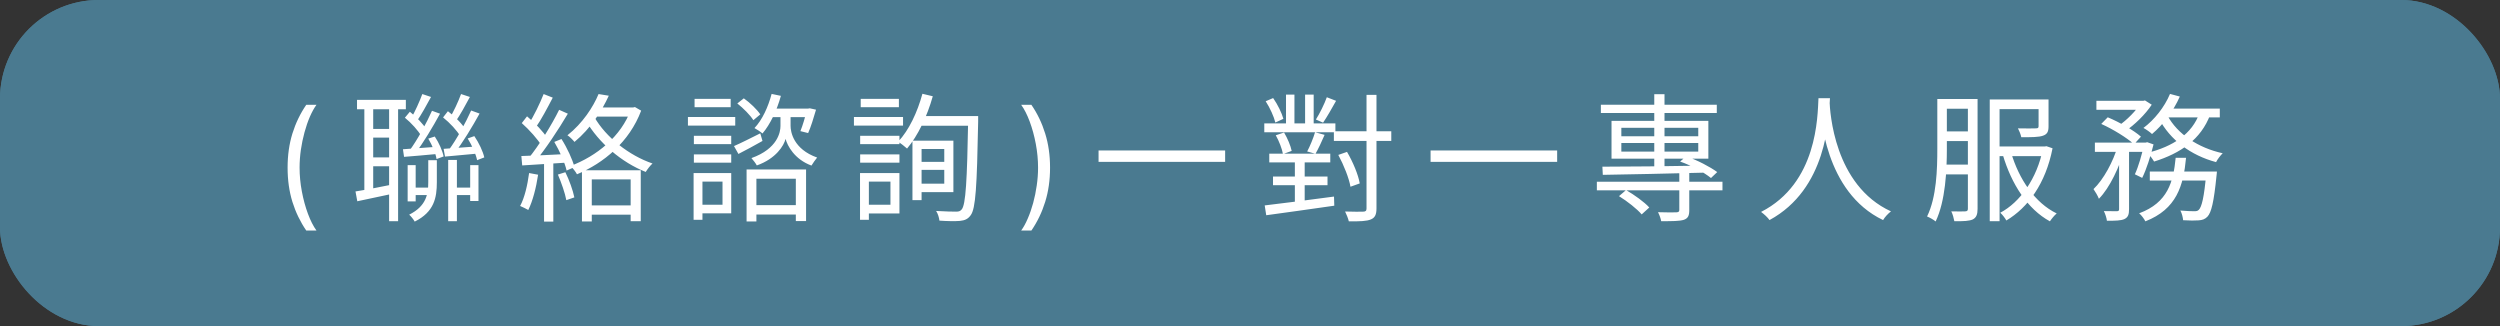
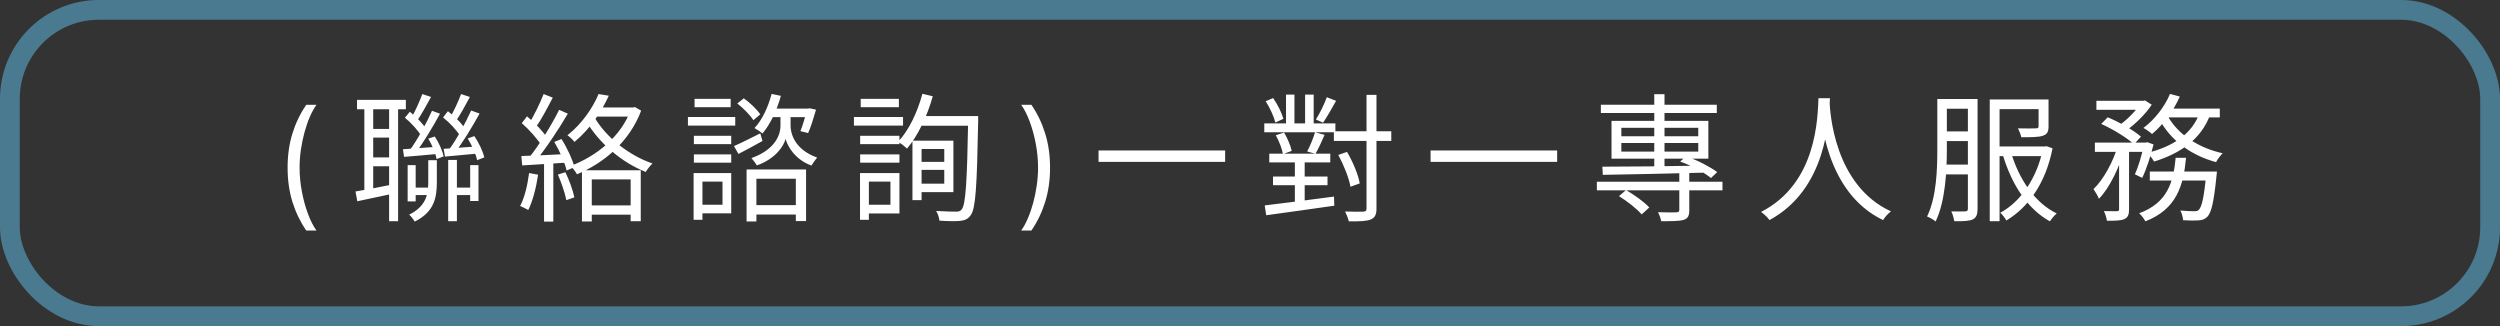
<svg xmlns="http://www.w3.org/2000/svg" width="253" height="33" viewBox="0 0 253 33" fill="none">
  <rect x="0" y="0" width="253" height="33" fill="#333333" stroke="none" />
-   <rect width="253" height="33" rx="10" fill="#4A7A90" />
  <rect x="1" y="1" width="251" height="31" rx="9" stroke="#4A7A90" stroke-width="2" />
  <path d="M29.105 16.968C29.105 15.715 29.267 14.564 29.592 13.513C29.921 12.459 30.388 11.489 30.994 10.605H32.028C31.79 10.933 31.566 11.337 31.357 11.818C31.152 12.295 30.971 12.82 30.815 13.394C30.66 13.964 30.537 14.554 30.447 15.164C30.361 15.773 30.318 16.375 30.318 16.968C30.318 17.757 30.394 18.558 30.547 19.369C30.699 20.181 30.905 20.936 31.163 21.632C31.422 22.328 31.71 22.894 32.028 23.332H30.994C30.388 22.447 29.921 21.479 29.592 20.428C29.267 19.375 29.105 18.221 29.105 16.968ZM36.13 10.106H41.072V11.058H36.13V10.106ZM37.418 13.046H39.952V13.928H37.418V13.046ZM41.576 18.982H43.676V19.738H41.576V18.982ZM45.86 18.982H48.072V19.738H45.86V18.982ZM37.418 15.93H39.952V16.826H37.418V15.93ZM36.872 10.582H37.768V19.542H36.872V10.582ZM39.378 10.582H40.288V22.384H39.378V10.582ZM45.356 16.182H46.238V22.384H45.356V16.182ZM41.254 16.714H42.066V20.382H41.254V16.714ZM47.582 16.714H48.422V20.34H47.582V16.714ZM35.976 19.374C36.97 19.22 38.398 18.94 39.84 18.646L39.91 19.57C38.594 19.85 37.25 20.144 36.158 20.368L35.976 19.374ZM43.34 16.21H44.208V18.45C44.208 20.004 43.942 21.446 41.968 22.426C41.856 22.216 41.59 21.88 41.408 21.726C43.13 20.858 43.34 19.668 43.34 18.436V16.21ZM40.778 15.104C41.688 15.048 42.934 14.95 44.264 14.852V15.58C43.046 15.692 41.856 15.804 40.89 15.874L40.778 15.104ZM40.974 11.912L41.478 11.31C42.122 11.828 42.85 12.556 43.144 13.102L42.64 13.774C42.332 13.228 41.632 12.444 40.974 11.912ZM43.34 14.026L43.998 13.816C44.418 14.432 44.782 15.272 44.894 15.832L44.18 16.098C44.096 15.538 43.732 14.684 43.34 14.026ZM42.738 9.518L43.62 9.812C43.172 10.638 42.626 11.632 42.192 12.248L41.59 11.996C41.982 11.338 42.472 10.246 42.738 9.518ZM43.718 11.212L44.53 11.506C43.816 12.822 42.822 14.488 42.038 15.496L41.436 15.244C42.22 14.194 43.172 12.444 43.718 11.212ZM44.894 15.062C45.804 15.006 47.05 14.908 48.366 14.81L48.38 15.538C47.176 15.65 46 15.762 45.034 15.846L44.894 15.062ZM44.838 11.884L45.328 11.254C46.028 11.786 46.784 12.542 47.106 13.102L46.588 13.802C46.266 13.228 45.524 12.43 44.838 11.884ZM47.33 14.012L48.002 13.774C48.464 14.446 48.884 15.342 49.01 15.93L48.282 16.21C48.17 15.622 47.764 14.712 47.33 14.012ZM46.658 9.518L47.554 9.812C47.106 10.652 46.56 11.646 46.126 12.262L45.482 11.996C45.888 11.338 46.392 10.26 46.658 9.518ZM47.68 11.184L48.534 11.492C47.806 12.808 46.812 14.474 46 15.482L45.398 15.202C46.182 14.166 47.134 12.402 47.68 11.184ZM58.894 17.232H64.844V22.384H63.822V18.156H59.888V22.412H58.894V17.232ZM59.496 20.788H64.172V21.726H59.496V20.788ZM60.574 9.518L61.61 9.686C60.896 11.24 59.79 12.99 58.138 14.362C57.97 14.152 57.634 13.816 57.424 13.69C58.964 12.472 60.028 10.834 60.574 9.518ZM60.322 10.876H64.172V11.8H59.86L60.322 10.876ZM63.85 10.876H64.074L64.256 10.834L64.886 11.198C63.696 14.362 61.092 16.518 58.39 17.638C58.264 17.386 57.942 16.98 57.732 16.798C60.378 15.804 62.87 13.802 63.85 11.072V10.876ZM60.154 11.856C61.316 13.886 63.654 15.734 66.034 16.546C65.796 16.756 65.502 17.148 65.348 17.4C62.926 16.448 60.602 14.474 59.286 12.206L60.154 11.856ZM55.016 9.518L55.94 9.882C55.408 10.904 54.75 12.15 54.204 12.92L53.476 12.584C54.008 11.786 54.652 10.442 55.016 9.518ZM56.584 11.114L57.466 11.506C56.514 13.116 55.17 15.146 54.134 16.378L53.49 16.014C54.526 14.754 55.842 12.626 56.584 11.114ZM52.804 12.458L53.336 11.772C54.12 12.43 55.002 13.34 55.38 13.97L54.82 14.768C54.442 14.11 53.56 13.13 52.804 12.458ZM56.094 14.362L56.822 14.068C57.396 14.964 57.942 16.154 58.138 16.91L57.34 17.26C57.172 16.49 56.64 15.286 56.094 14.362ZM52.762 15.79C53.98 15.748 55.73 15.678 57.508 15.58L57.494 16.448C55.814 16.56 54.12 16.658 52.846 16.742L52.762 15.79ZM56.458 17.666L57.214 17.428C57.606 18.212 57.984 19.276 58.124 19.976L57.312 20.256C57.186 19.556 56.808 18.478 56.458 17.666ZM53.546 17.512L54.456 17.68C54.26 18.996 53.91 20.354 53.462 21.25C53.28 21.138 52.86 20.942 52.636 20.844C53.098 19.99 53.378 18.744 53.546 17.512ZM55.058 16.182H55.996V22.426H55.058V16.182ZM74.28 14.782C74.966 14.488 75.932 13.998 76.94 13.494L77.164 14.264C76.352 14.726 75.47 15.202 74.728 15.58L74.28 14.782ZM74.616 10.47L75.274 9.952C75.904 10.4 76.618 11.086 76.94 11.576L76.24 12.164C75.932 11.66 75.232 10.96 74.616 10.47ZM77.822 10.988H81.91V11.856H77.822V10.988ZM76.03 20.76H81V21.712H76.03V20.76ZM75.554 17.148H81.574V22.37H80.538V18.086H76.548V22.412H75.554V17.148ZM78.088 9.504L79.026 9.7C78.62 11.17 77.948 12.584 77.164 13.508C76.996 13.354 76.59 13.088 76.352 12.962C77.15 12.122 77.738 10.82 78.088 9.504ZM81.644 10.988H81.784L81.952 10.96L82.582 11.1C82.344 11.926 82.05 12.878 81.784 13.466L81 13.27C81.224 12.724 81.49 11.856 81.644 11.128V10.988ZM79.502 11.324H80.006V12.738C80.006 13.34 80.286 15.09 82.694 15.944C82.512 16.168 82.26 16.518 82.12 16.756C80.398 16.126 79.67 14.726 79.502 14.054C79.334 14.726 78.536 16.056 76.59 16.742C76.478 16.532 76.226 16.196 76.044 16C78.718 15.048 78.984 13.34 78.984 12.752V11.324H79.502ZM70.22 13.746H74V14.586H70.22V13.746ZM70.29 10.008H73.944V10.848H70.29V10.008ZM70.22 15.622H74V16.462H70.22V15.622ZM69.618 11.842H74.406V12.71H69.618V11.842ZM70.71 17.512H74V21.586H70.71V20.718H73.118V18.38H70.71V17.512ZM70.192 17.512H71.088V22.244H70.192V17.512ZM92.844 16.378H95.966V17.19H92.844V16.378ZM92.942 11.744H98.346V12.724H92.942V11.744ZM92.914 14.236H96.484V19.444H92.914V18.59H95.56V15.076H92.914V14.236ZM92.34 14.236H93.264V20.256H92.34V14.236ZM97.982 11.744H98.99C98.99 11.744 98.99 12.15 98.99 12.304C98.864 18.926 98.738 21.11 98.234 21.782C97.94 22.188 97.632 22.3 97.142 22.356C96.666 22.398 95.854 22.384 95.07 22.328C95.042 22.048 94.916 21.614 94.734 21.348C95.63 21.404 96.428 21.418 96.764 21.418C97.03 21.418 97.17 21.376 97.324 21.194C97.73 20.718 97.87 18.366 97.982 11.982V11.744ZM93.348 9.49L94.398 9.742C93.824 11.786 92.886 13.746 91.794 15.034C91.598 14.852 91.15 14.502 90.898 14.334C91.99 13.172 92.844 11.352 93.348 9.49ZM87.048 13.746H91.024V14.586H87.048V13.746ZM87.104 10.008H90.968V10.848H87.104V10.008ZM87.048 15.622H91.024V16.462H87.048V15.622ZM86.418 11.842H91.388V12.71H86.418V11.842ZM87.51 17.512H91.024V21.6H87.51V20.718H90.114V18.38H87.51V17.512ZM87.034 17.512H87.93V22.244H87.034V17.512ZM106.265 16.968C106.265 18.221 106.101 19.375 105.773 20.428C105.448 21.479 104.983 22.447 104.376 23.332H103.342C103.581 23.004 103.803 22.599 104.008 22.119C104.217 21.642 104.399 21.118 104.555 20.548C104.711 19.974 104.832 19.383 104.918 18.773C105.008 18.16 105.052 17.558 105.052 16.968C105.052 16.179 104.976 15.379 104.824 14.567C104.671 13.755 104.466 13.001 104.207 12.305C103.949 11.609 103.66 11.042 103.342 10.605H104.376C104.983 11.489 105.448 12.459 105.773 13.513C106.101 14.564 106.265 15.715 106.265 16.968ZM111.174 15.23H123.984V16.378H111.174V15.23ZM134.988 13.284H140.798V14.264H134.988V13.284ZM127.946 12.486H135.142V13.382H127.946V12.486ZM128.45 15.552H134.624V16.434H128.45V15.552ZM128.828 17.862H134.344V18.744H128.828V17.862ZM138.292 9.602H139.3V21.096C139.3 21.74 139.132 22.034 138.74 22.202C138.32 22.384 137.634 22.412 136.5 22.398C136.444 22.132 136.262 21.684 136.122 21.404C136.962 21.432 137.732 21.432 137.956 21.418C138.194 21.418 138.292 21.334 138.292 21.096V9.602ZM135.436 15.678L136.318 15.37C136.92 16.392 137.466 17.708 137.606 18.562L136.668 18.898C136.528 18.058 135.996 16.714 135.436 15.678ZM128.086 10.246L128.842 9.924C129.304 10.582 129.724 11.45 129.878 12.024L129.066 12.402C128.926 11.814 128.52 10.918 128.086 10.246ZM129.108 13.69L129.948 13.41C130.298 13.998 130.62 14.768 130.718 15.272L129.836 15.594C129.752 15.09 129.444 14.278 129.108 13.69ZM130.144 9.574H130.998V12.92H130.144V9.574ZM131.04 15.832H132.034V20.886H131.04V15.832ZM132.076 9.574H132.944V12.92H132.076V9.574ZM127.988 20.788C129.738 20.578 132.44 20.242 135.002 19.892L135.03 20.816C132.566 21.18 129.934 21.53 128.142 21.782L127.988 20.788ZM134.274 9.84L135.212 10.204C134.792 10.96 134.288 11.842 133.896 12.416L133.168 12.094C133.546 11.506 134.036 10.512 134.274 9.84ZM133.084 13.382L134.05 13.648C133.756 14.334 133.406 15.076 133.126 15.566L132.286 15.328C132.566 14.81 132.916 13.956 133.084 13.382ZM144.774 15.23H157.584V16.378H144.774V15.23ZM161.602 18.394H174.314V19.262H161.602V18.394ZM162.008 10.596H173.74V11.436H162.008V10.596ZM169.946 17.484H170.954V21.264C170.954 21.81 170.842 22.09 170.408 22.244C169.96 22.384 169.246 22.384 168.112 22.384C168.07 22.118 167.93 21.74 167.79 21.474C168.63 21.502 169.414 21.502 169.652 21.488C169.876 21.474 169.946 21.418 169.946 21.236V17.484ZM167.412 9.532H168.448V17.036H167.412V9.532ZM163.842 19.85L164.556 19.234C165.382 19.71 166.418 20.452 166.908 20.998L166.138 21.698C165.662 21.138 164.682 20.368 163.842 19.85ZM164.08 14.474V15.342H171.864V14.474H164.08ZM164.08 12.934V13.788H171.864V12.934H164.08ZM163.086 12.234H172.886V16.056H163.086V12.234ZM170.03 16.35L170.632 15.818C171.752 16.196 173.082 16.896 173.782 17.414L173.152 18.016C172.466 17.456 171.136 16.728 170.03 16.35ZM162.162 16.868C164.71 16.868 168.784 16.826 172.62 16.756L172.564 17.47C168.826 17.568 164.85 17.652 162.204 17.694L162.162 16.868ZM184.03 9.938H185.192C185.08 12.136 184.87 19.122 179.074 22.272C178.892 22.006 178.542 21.684 178.22 21.446C183.932 18.534 183.932 11.8 184.03 9.938ZM185.15 10.218C185.192 11.31 185.598 18.744 191.366 21.39C191.058 21.628 190.736 21.978 190.568 22.272C184.632 19.43 184.24 11.604 184.142 10.316L185.15 10.218ZM196.49 10.022H199.738V11.002H196.49V10.022ZM196.49 13.298H199.766V14.278H196.49V13.298ZM201.95 14.824H207.032V15.804H201.95V14.824ZM196.462 16.658H199.738V17.652H196.462V16.658ZM196.056 10.022H197.022V15.062C197.022 17.246 196.882 20.34 195.888 22.412C195.692 22.244 195.272 22.006 195.02 21.908C195.986 19.934 196.056 17.12 196.056 15.062V10.022ZM199.15 10.022H200.13V21.138C200.13 21.698 200.004 22.02 199.654 22.202C199.29 22.37 198.73 22.398 197.778 22.384C197.736 22.132 197.61 21.656 197.47 21.39C198.128 21.404 198.716 21.404 198.884 21.39C199.08 21.376 199.15 21.32 199.15 21.124V10.022ZM206.304 10.064H207.312V12.78C207.312 13.298 207.2 13.578 206.752 13.732C206.318 13.886 205.618 13.886 204.554 13.886C204.498 13.592 204.344 13.242 204.218 12.99C205.058 13.004 205.8 13.004 206.024 12.99C206.248 12.99 206.304 12.934 206.304 12.766V10.064ZM206.752 14.824H206.934L207.102 14.796L207.718 15.006C207.018 18.59 205.226 21.012 203.042 22.314C202.916 22.076 202.636 21.712 202.426 21.53C204.414 20.48 206.15 18.086 206.752 15.02V14.824ZM203.518 15.426C204.316 18.142 205.94 20.536 208.138 21.6C207.9 21.796 207.606 22.16 207.452 22.398C205.184 21.166 203.56 18.632 202.678 15.65L203.518 15.426ZM201.362 10.064H206.584V11.044H202.356V22.384H201.362V10.064ZM212.156 10.204H216.93V11.114H212.156V10.204ZM217.56 17.358H223.636V18.268H217.56V17.358ZM212.002 14.432H217.266V15.37H212.002V14.432ZM214.452 14.81H215.46V21.166C215.46 21.712 215.362 21.992 214.984 22.174C214.634 22.328 214.088 22.342 213.22 22.342C213.192 22.076 213.052 21.642 212.912 21.362C213.514 21.376 214.074 21.376 214.242 21.376C214.396 21.362 214.452 21.32 214.452 21.166V14.81ZM223.272 17.358H224.35C224.35 17.358 224.336 17.666 224.308 17.82C224.042 20.452 223.79 21.516 223.384 21.936C223.132 22.188 222.88 22.272 222.502 22.3C222.18 22.328 221.564 22.328 220.934 22.286C220.906 22.006 220.808 21.586 220.654 21.306C221.256 21.362 221.816 21.376 222.04 21.376C222.264 21.376 222.39 21.362 222.516 21.236C222.81 20.956 223.062 19.976 223.272 17.526V17.358ZM220.178 15.972H221.228C220.962 18.8 220.276 21.166 217.112 22.398C216.986 22.146 216.706 21.768 216.482 21.586C219.394 20.508 219.94 18.394 220.178 15.972ZM212.646 12.542L213.304 11.87C214.48 12.36 215.936 13.186 216.664 13.83L215.964 14.6C215.264 13.956 213.836 13.074 212.646 12.542ZM216.986 14.432H217.14L217.294 14.39L217.938 14.614C217.644 15.79 217.224 17.134 216.79 18.002L216.048 17.638C216.412 16.868 216.762 15.622 216.986 14.614V14.432ZM222.6 11.408L223.678 11.59C222.74 14.124 220.64 15.524 217.994 16.35C217.868 16.126 217.546 15.692 217.336 15.468C219.884 14.824 221.844 13.578 222.6 11.408ZM219.604 9.504L220.598 9.77C219.94 11.268 218.862 12.668 217.784 13.564C217.602 13.382 217.182 13.088 216.916 12.948C218.022 12.122 219.044 10.848 219.604 9.504ZM219.352 11.702C220.36 13.564 222.446 14.964 224.938 15.51C224.714 15.72 224.406 16.126 224.266 16.406C221.704 15.72 219.604 14.152 218.484 11.996L219.352 11.702ZM214.326 14.74L215.04 15.006C214.508 16.854 213.5 19.024 212.408 20.116C212.296 19.822 212.044 19.388 211.862 19.136C212.87 18.184 213.864 16.35 214.326 14.74ZM219.296 10.988H224.644V11.884H218.862L219.296 10.988ZM216.678 10.204H216.902L217.07 10.162L217.756 10.596C217.112 11.576 216.02 12.64 215.054 13.284C214.872 13.116 214.55 12.892 214.34 12.766C215.236 12.178 216.216 11.156 216.678 10.4V10.204Z" fill="white" />
</svg>